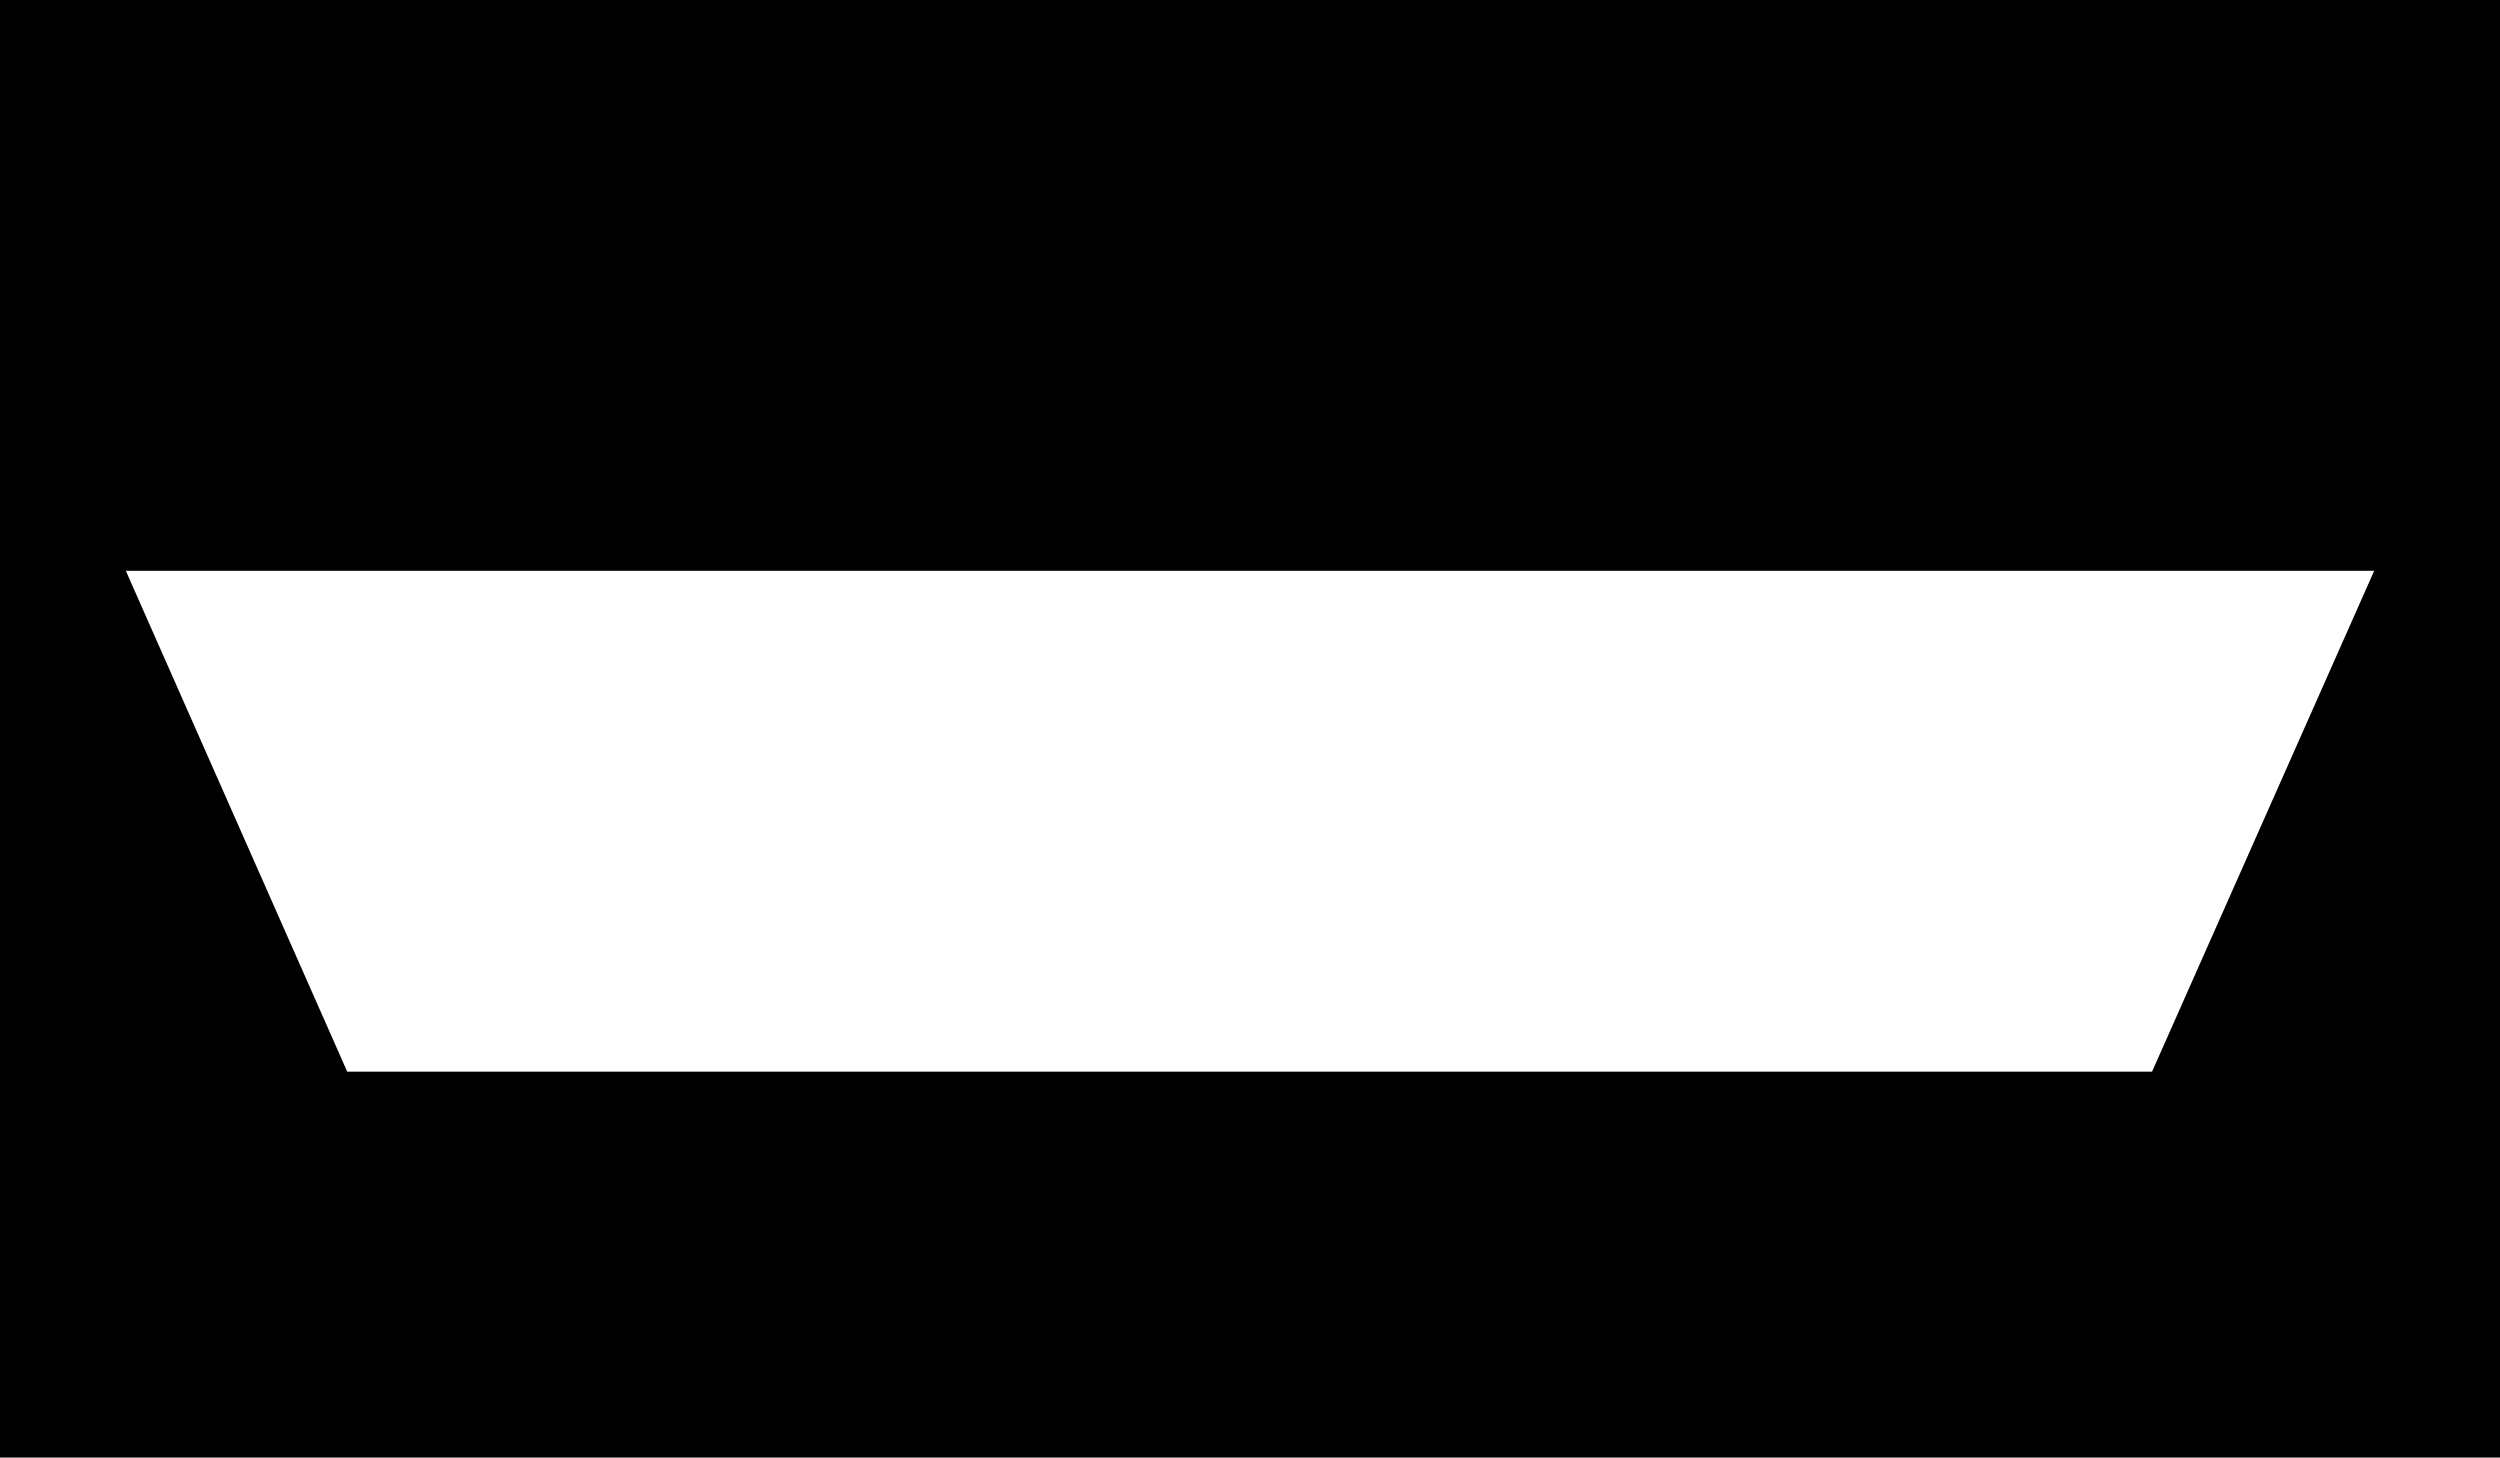
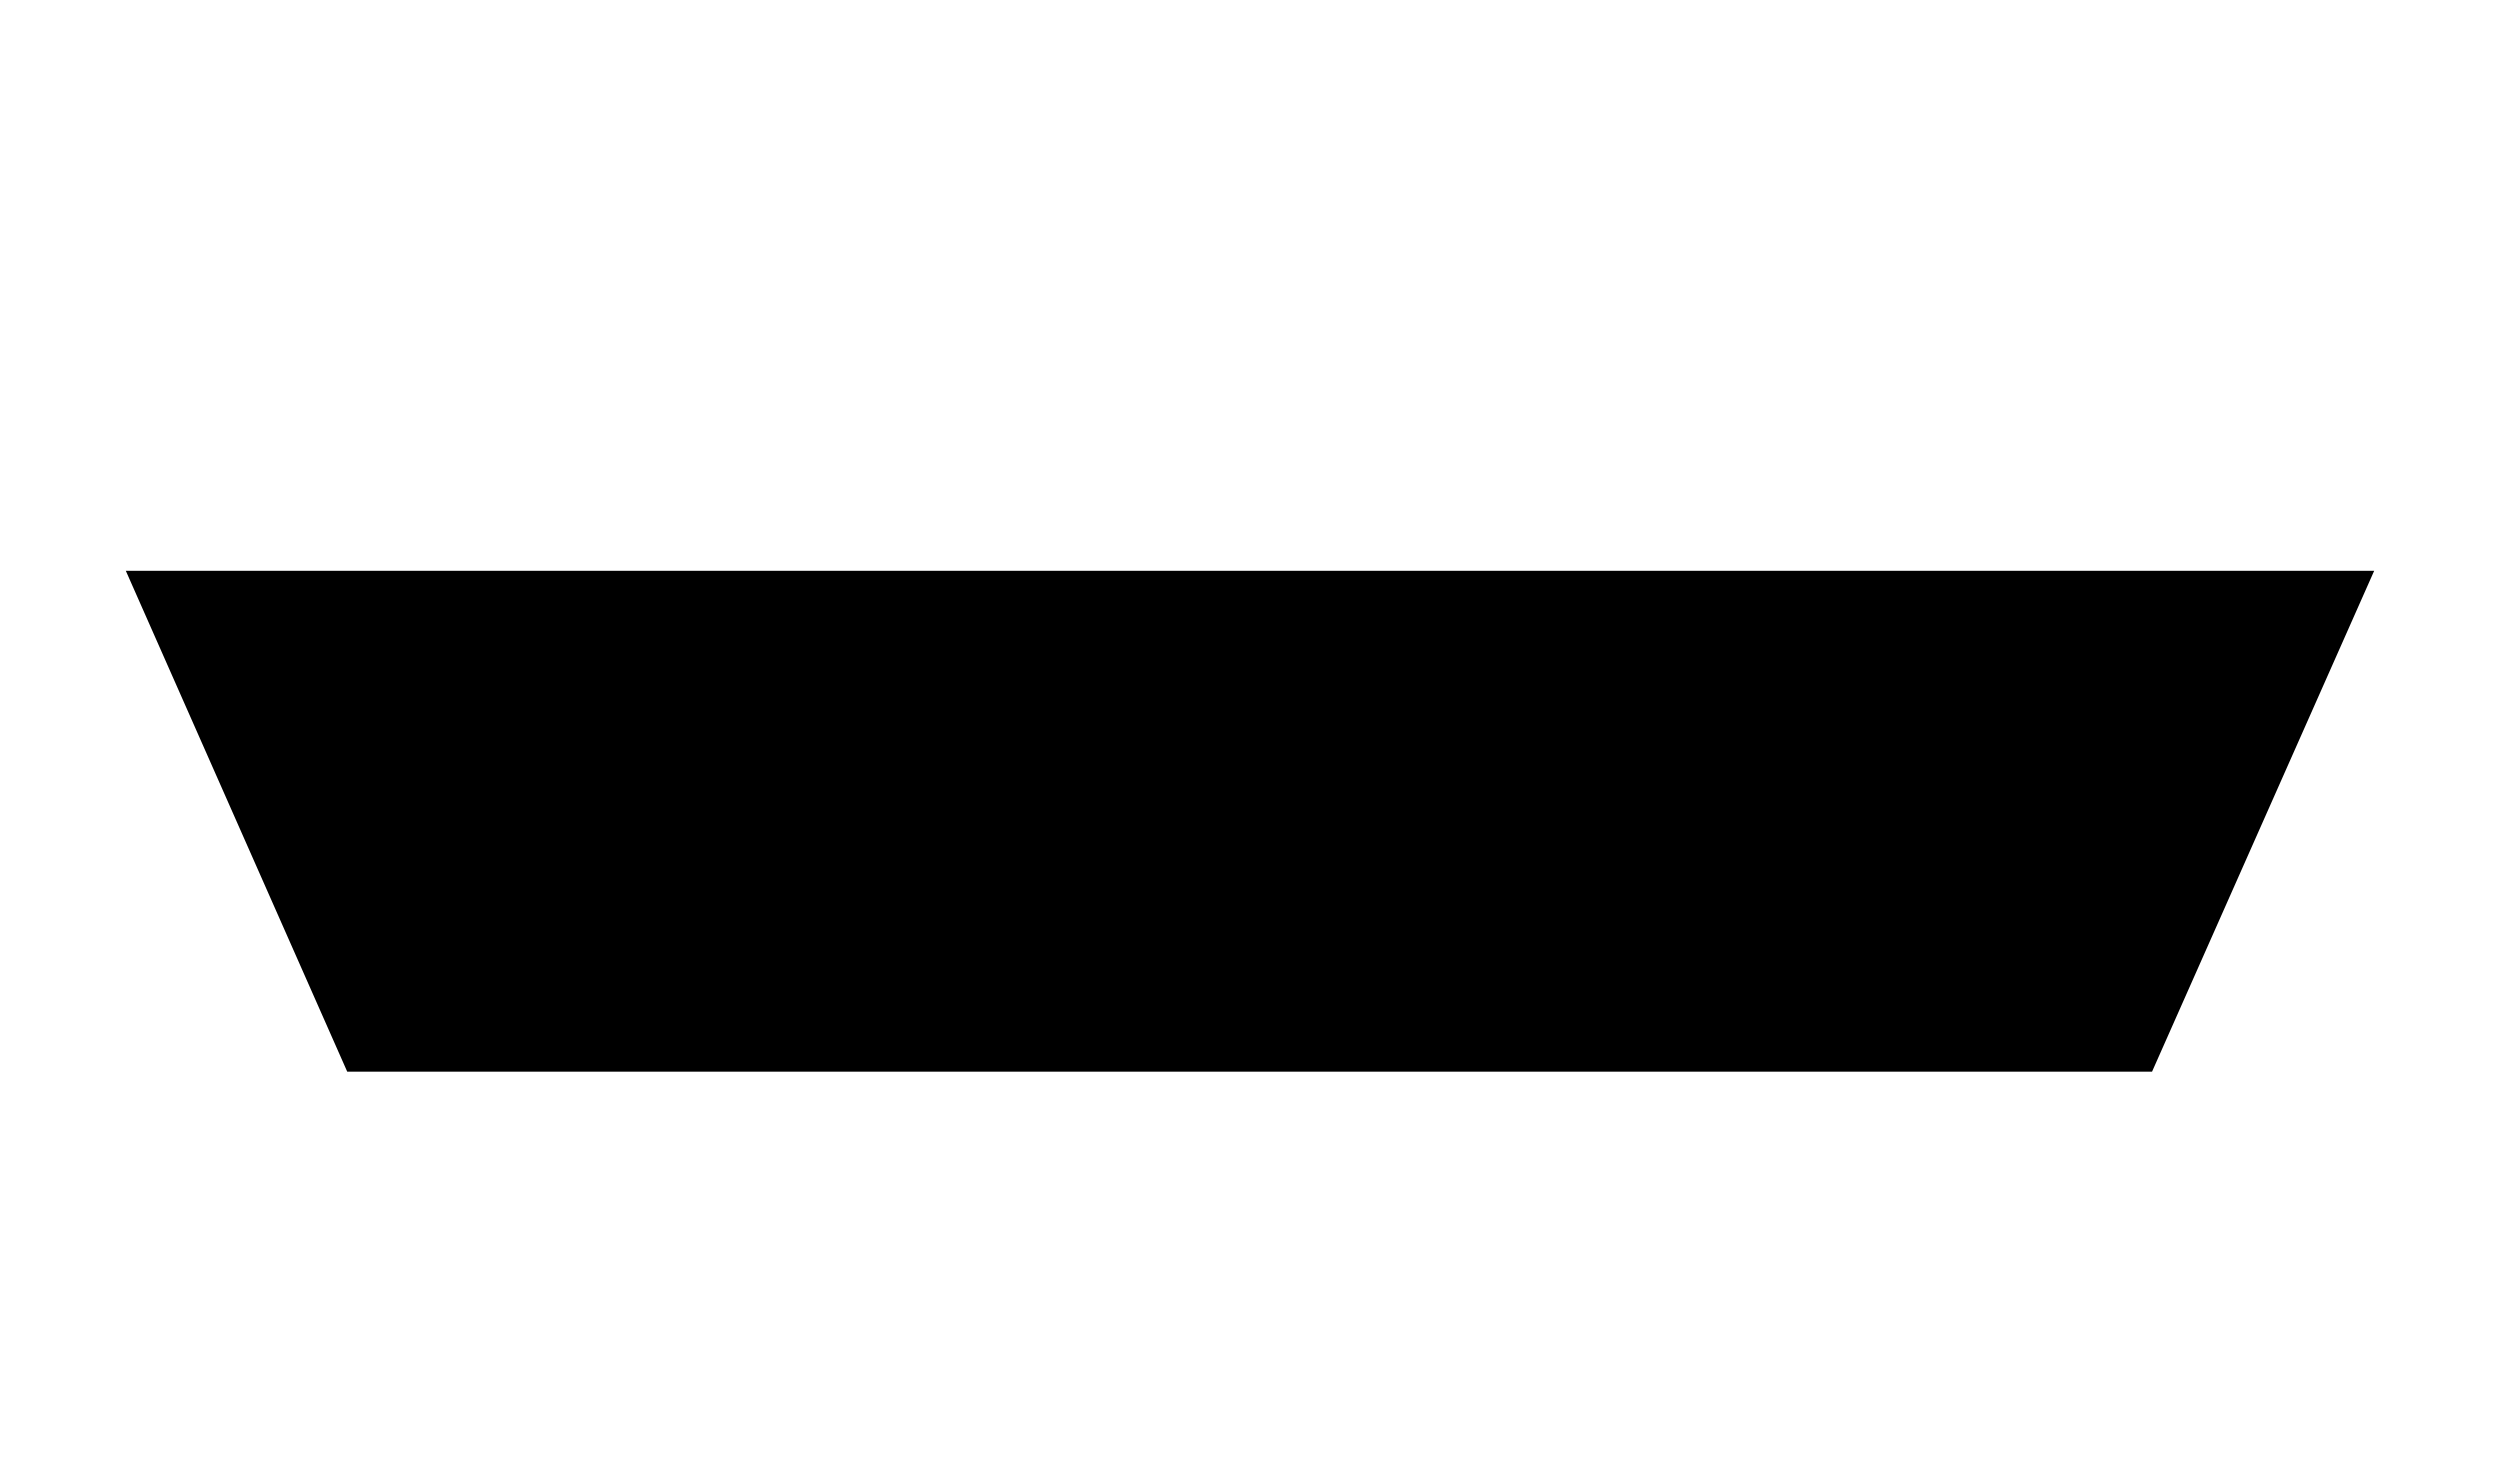
<svg xmlns="http://www.w3.org/2000/svg" width="3000" height="1749" viewBox="0 0 3000 1749" fill="none">
-   <path fill-rule="evenodd" clip-rule="evenodd" d="M3000 0H0V1749H3000V0ZM416.674 1286L151 685H2849L2582.45 1286H416.674Z" fill="black" />
+   <path fill-rule="evenodd" clip-rule="evenodd" d="M3000 0H0V1749V0ZM416.674 1286L151 685H2849L2582.45 1286H416.674Z" fill="black" />
</svg>